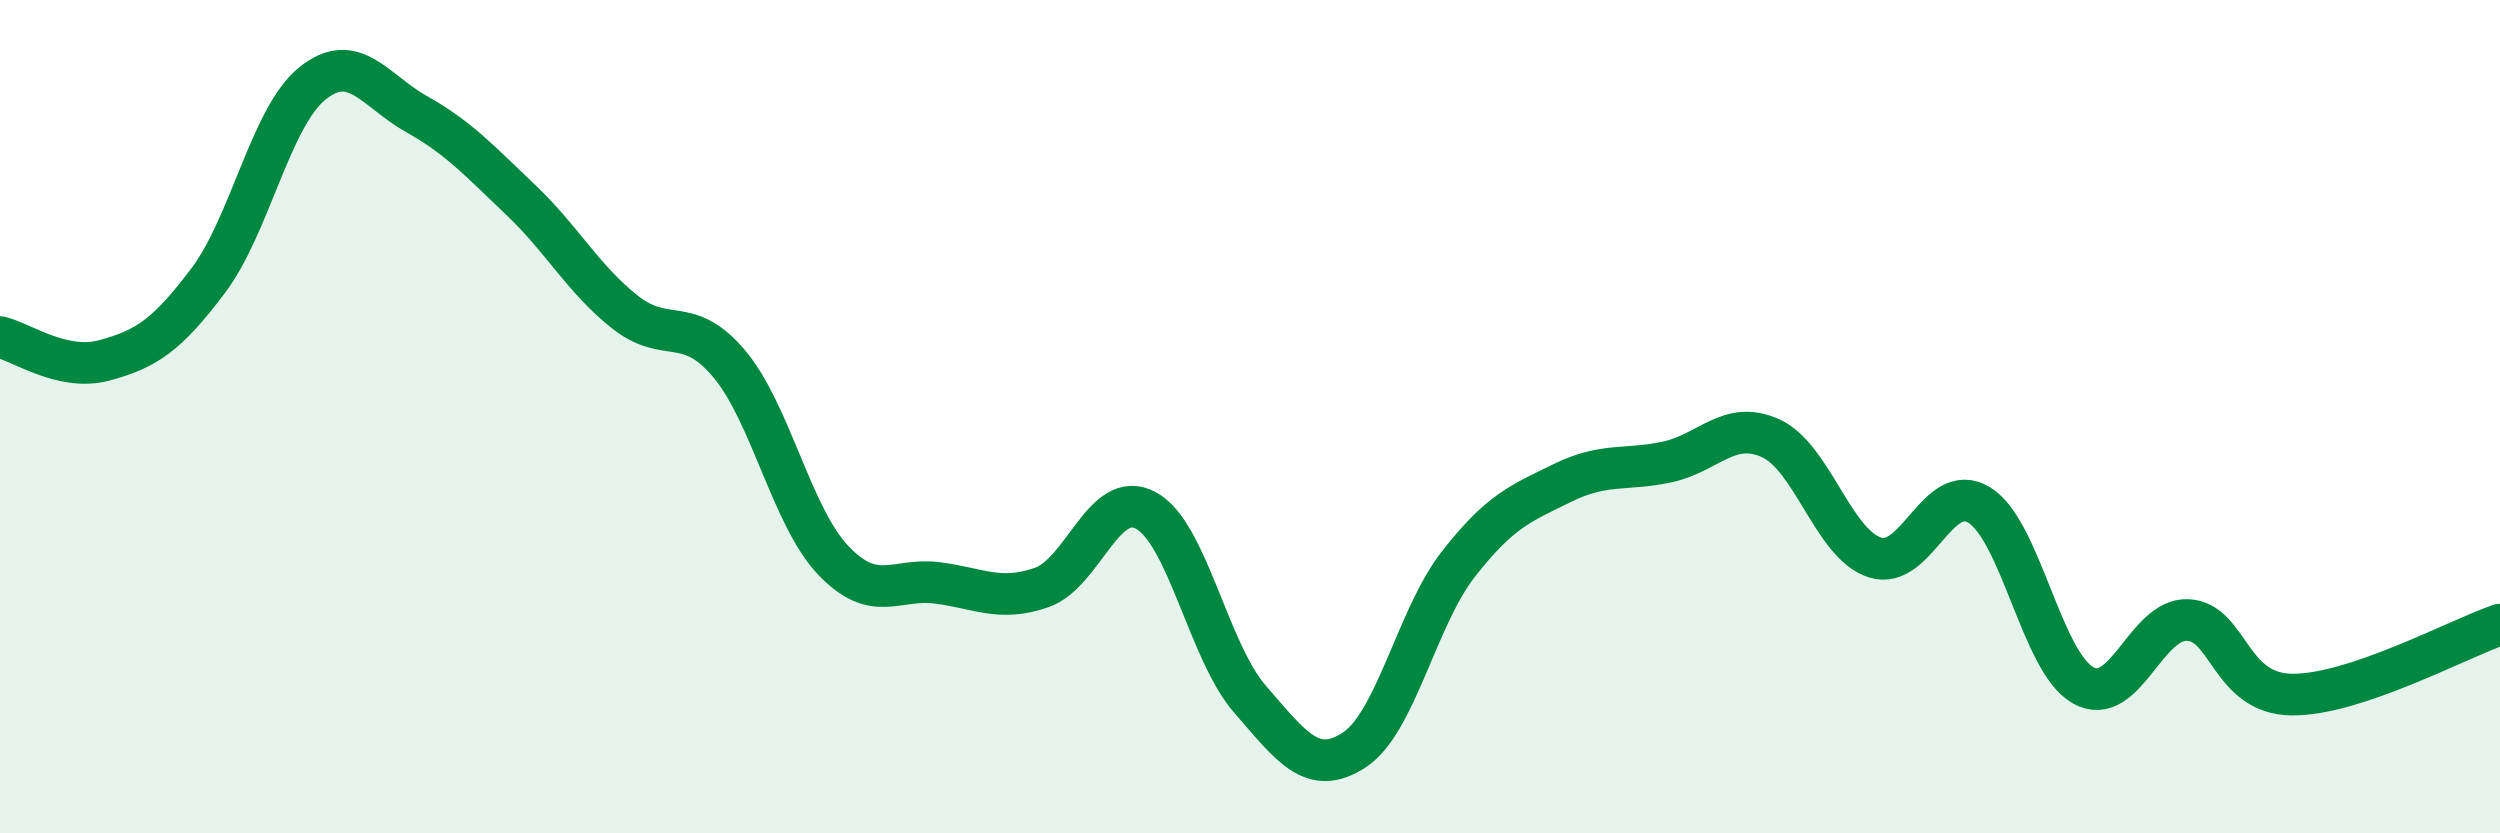
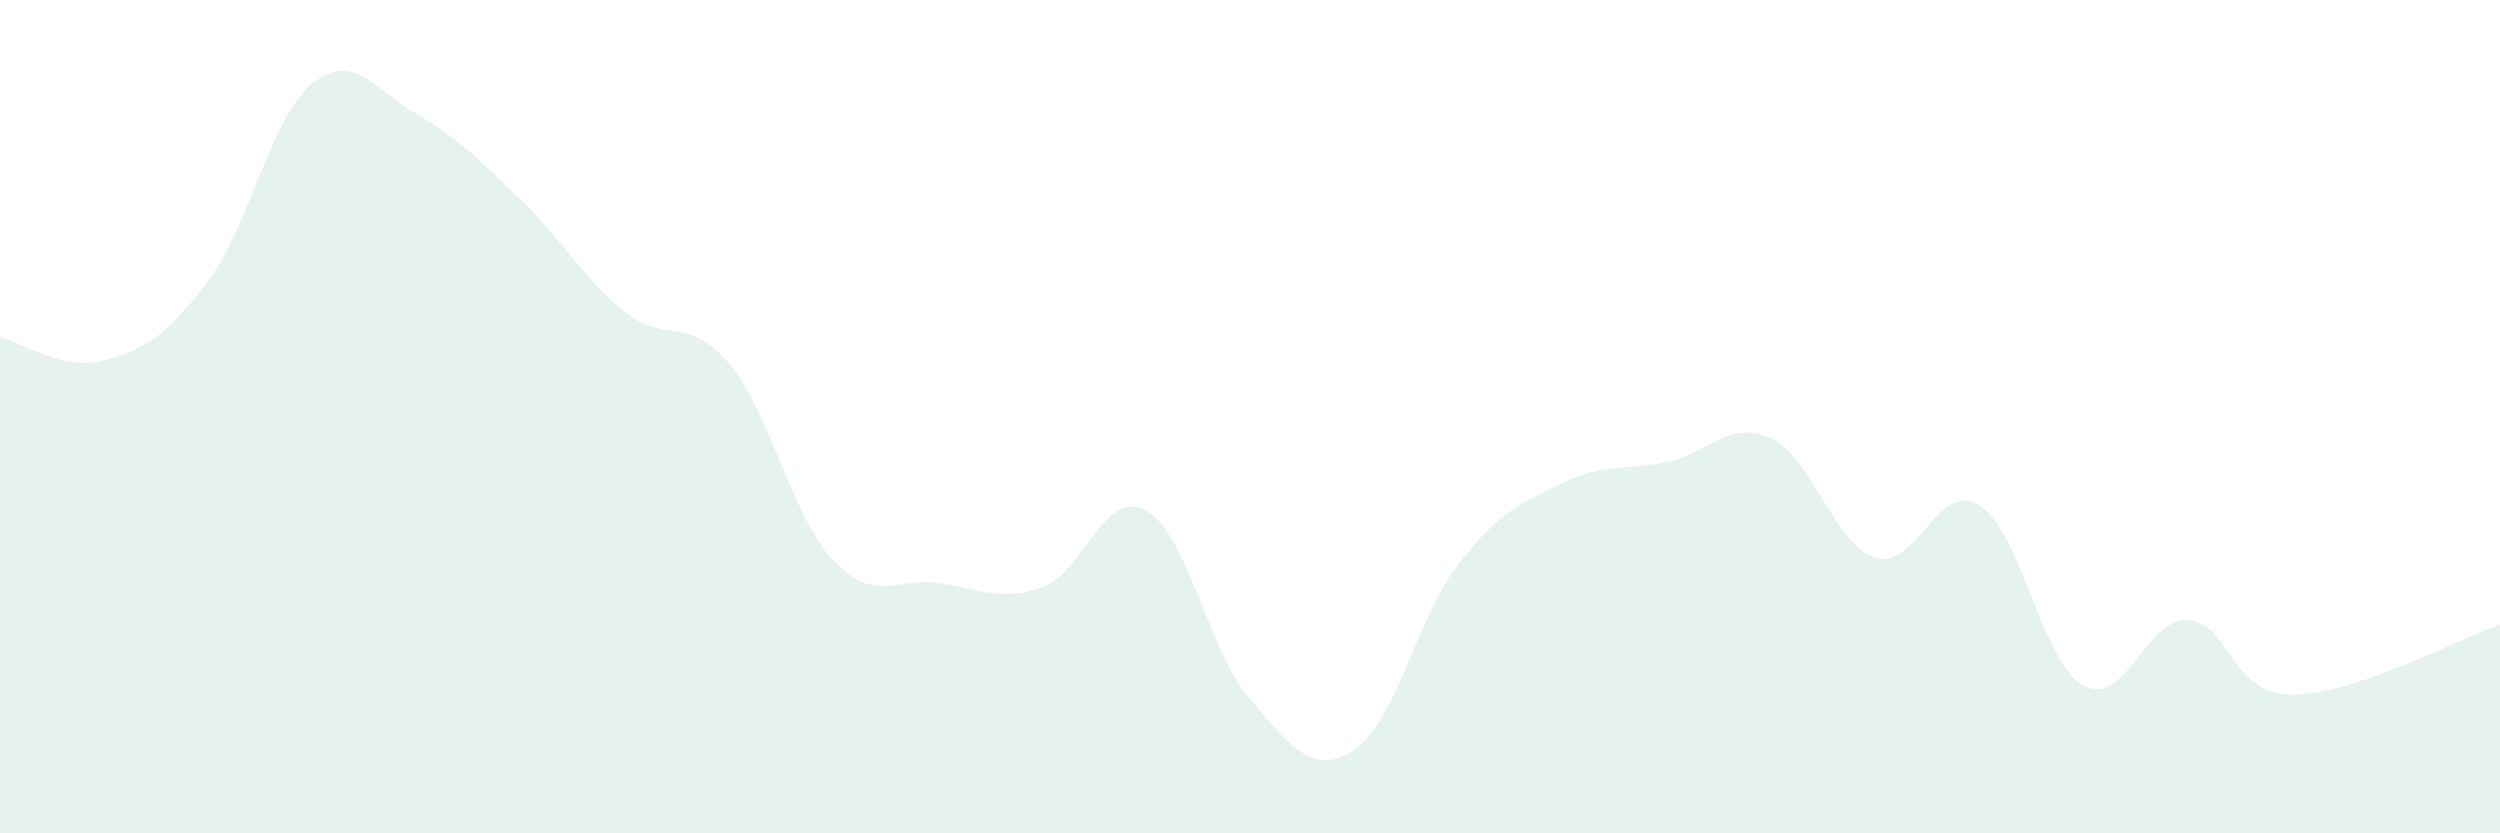
<svg xmlns="http://www.w3.org/2000/svg" width="60" height="20" viewBox="0 0 60 20">
  <path d="M 0,8.09 C 0.5,8.2 1.5,8.92 2.5,8.65 C 3.5,8.38 4,8.06 5,6.73 C 6,5.4 6.5,2.8 7.5,2 C 8.5,1.2 9,2.18 10,2.74 C 11,3.3 11.5,3.85 12.5,4.8 C 13.5,5.75 14,6.7 15,7.49 C 16,8.28 16.5,7.54 17.5,8.73 C 18.5,9.92 19,12.4 20,13.45 C 21,14.5 21.5,13.86 22.5,13.99 C 23.5,14.12 24,14.45 25,14.1 C 26,13.75 26.5,11.71 27.5,12.25 C 28.5,12.79 29,15.63 30,16.78 C 31,17.93 31.5,18.65 32.5,18 C 33.5,17.35 34,14.82 35,13.54 C 36,12.26 36.5,12.08 37.5,11.59 C 38.5,11.1 39,11.3 40,11.09 C 41,10.88 41.5,10.06 42.5,10.52 C 43.5,10.98 44,13.06 45,13.38 C 46,13.7 46.5,11.51 47.5,12.12 C 48.5,12.73 49,15.9 50,16.45 C 51,17 51.5,14.84 52.5,14.88 C 53.5,14.92 53.5,16.65 55,16.67 C 56.5,16.69 59,15.33 60,14.99L60 20L0 20Z" fill="#008740" opacity="0.1" stroke-linecap="round" stroke-linejoin="round" />
-   <path d="M 0,8.09 C 0.5,8.2 1.5,8.92 2.5,8.65 C 3.5,8.38 4,8.06 5,6.73 C 6,5.4 6.5,2.8 7.5,2 C 8.5,1.2 9,2.18 10,2.74 C 11,3.3 11.5,3.85 12.5,4.8 C 13.5,5.75 14,6.7 15,7.49 C 16,8.28 16.5,7.54 17.5,8.73 C 18.5,9.92 19,12.4 20,13.45 C 21,14.5 21.5,13.86 22.5,13.99 C 23.5,14.12 24,14.45 25,14.1 C 26,13.75 26.5,11.71 27.5,12.25 C 28.5,12.79 29,15.63 30,16.78 C 31,17.93 31.5,18.65 32.5,18 C 33.5,17.35 34,14.82 35,13.54 C 36,12.26 36.5,12.08 37.5,11.59 C 38.5,11.1 39,11.3 40,11.09 C 41,10.88 41.5,10.06 42.5,10.52 C 43.5,10.98 44,13.06 45,13.38 C 46,13.7 46.5,11.51 47.5,12.12 C 48.5,12.73 49,15.9 50,16.45 C 51,17 51.5,14.84 52.5,14.88 C 53.5,14.92 53.5,16.65 55,16.67 C 56.5,16.69 59,15.33 60,14.99" stroke="#008740" stroke-width="1" fill="none" stroke-linecap="round" stroke-linejoin="round" />
</svg>